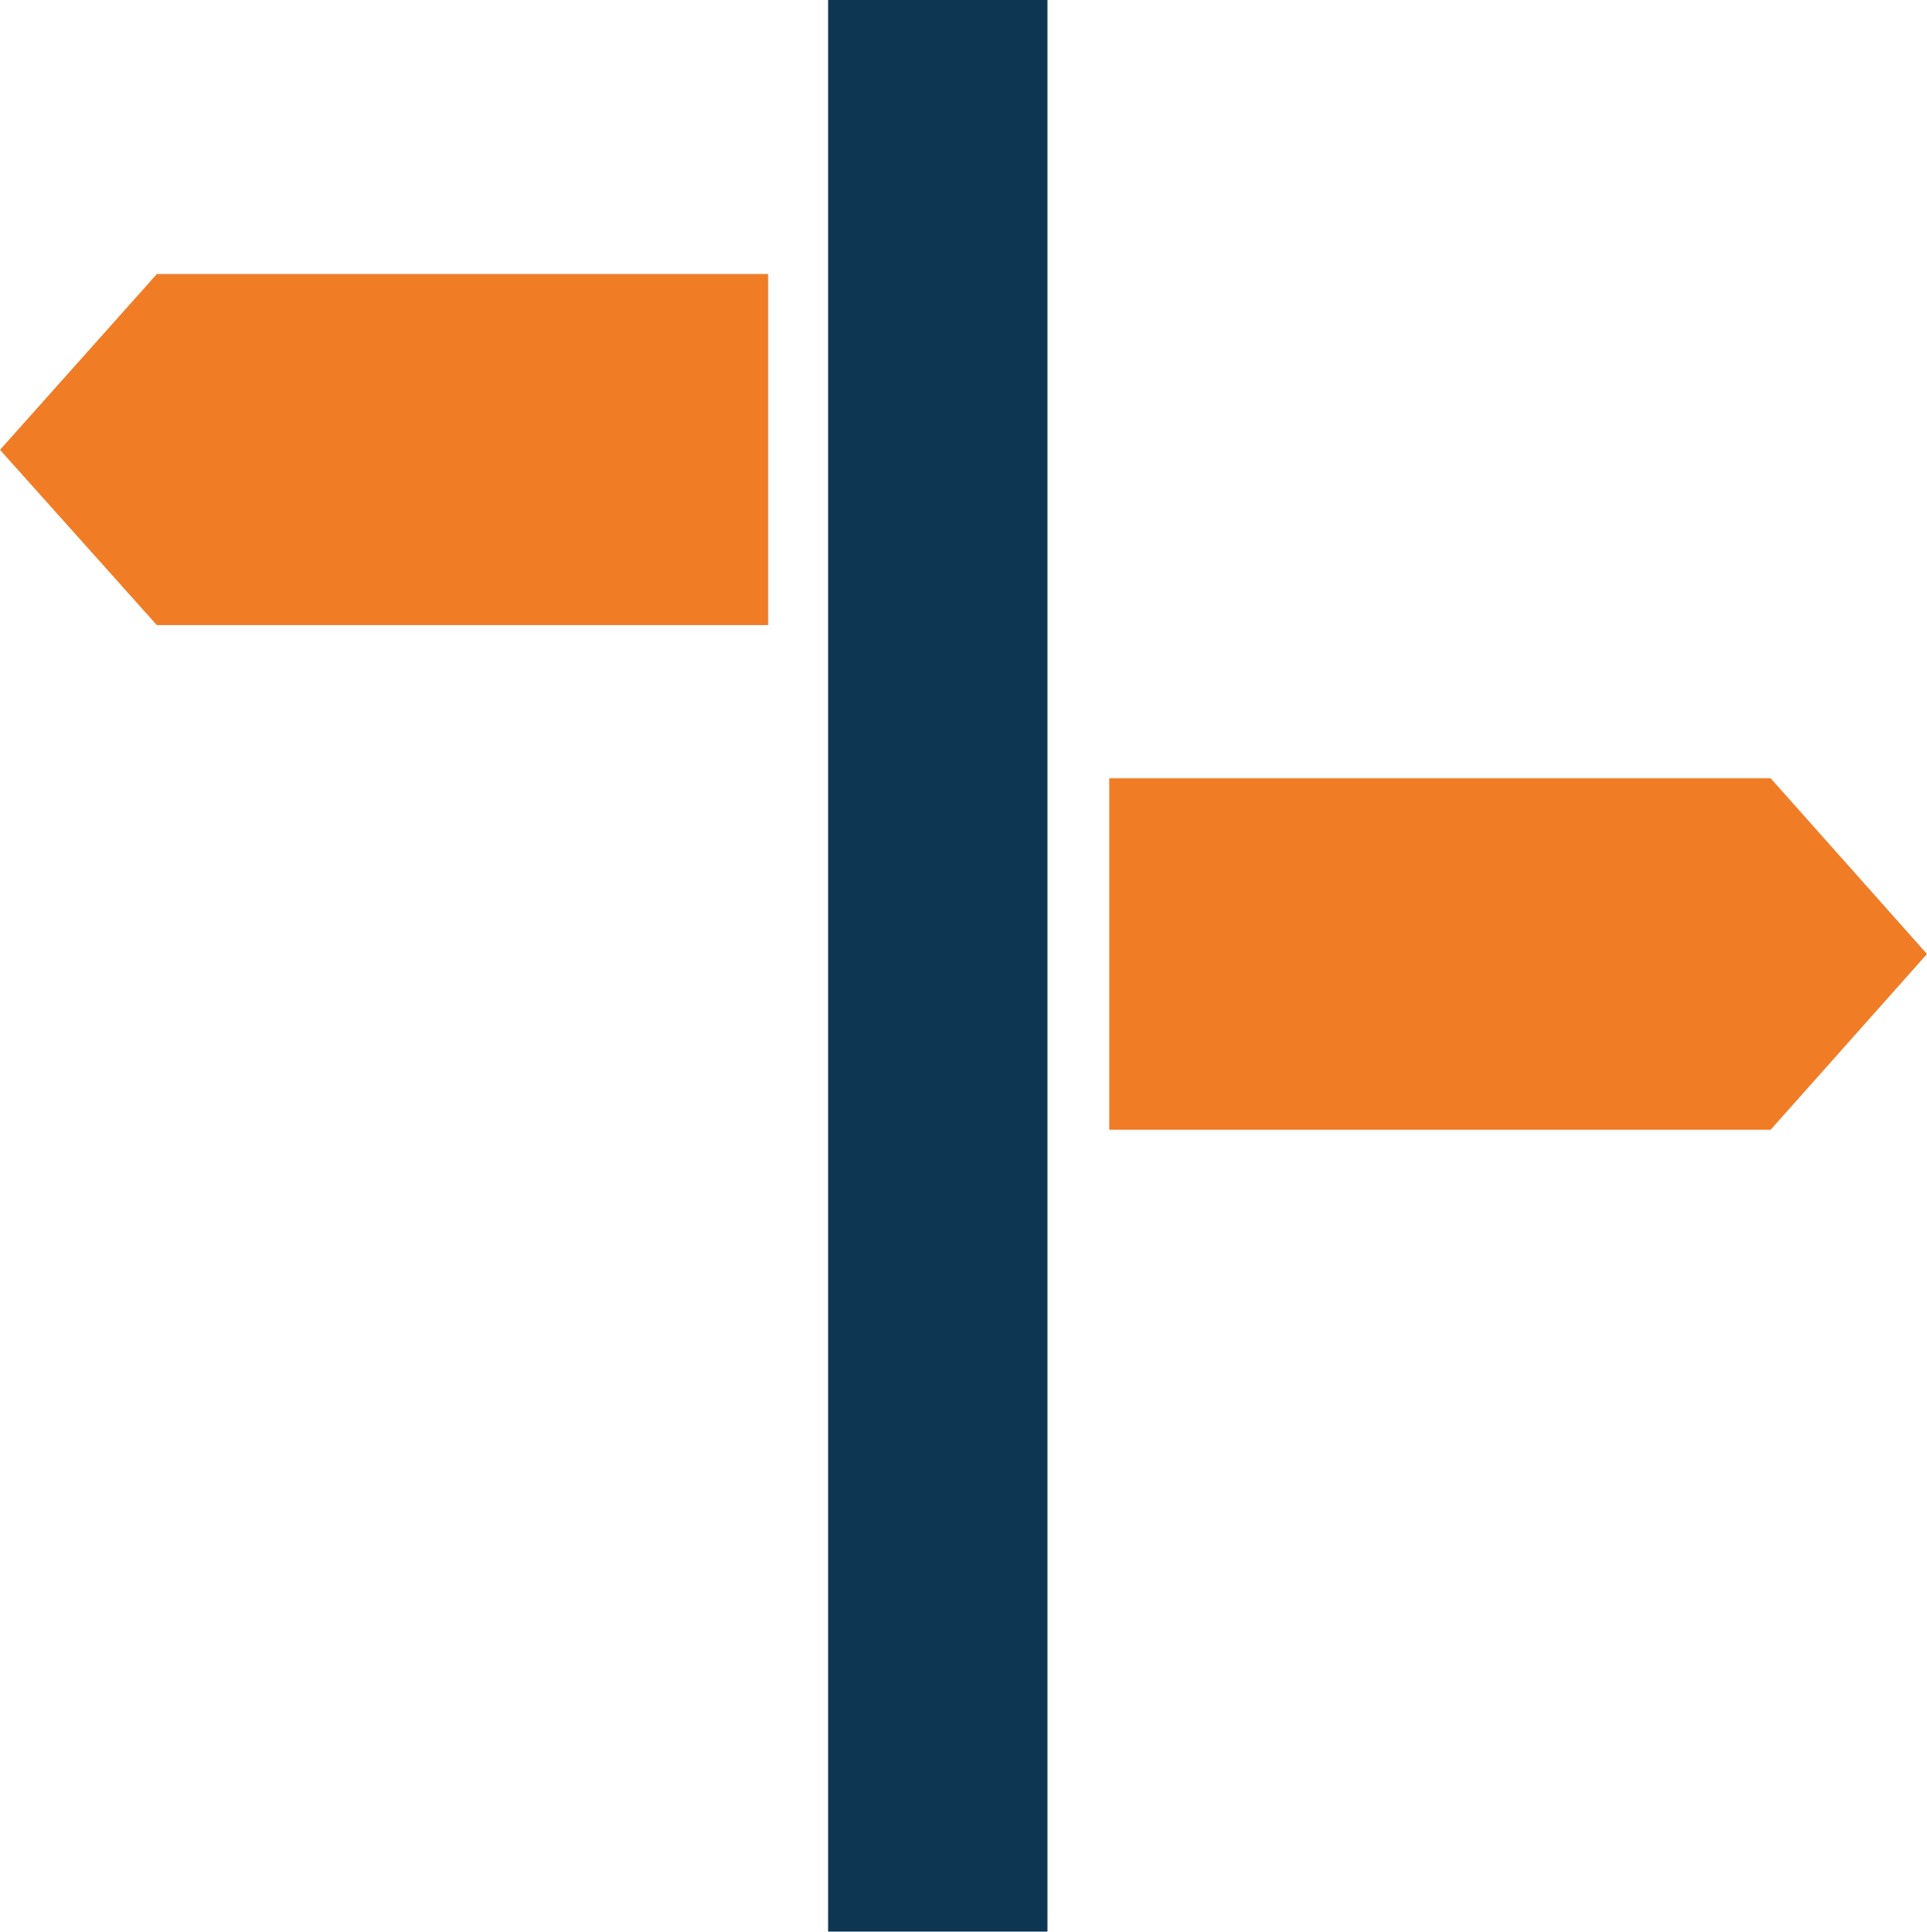
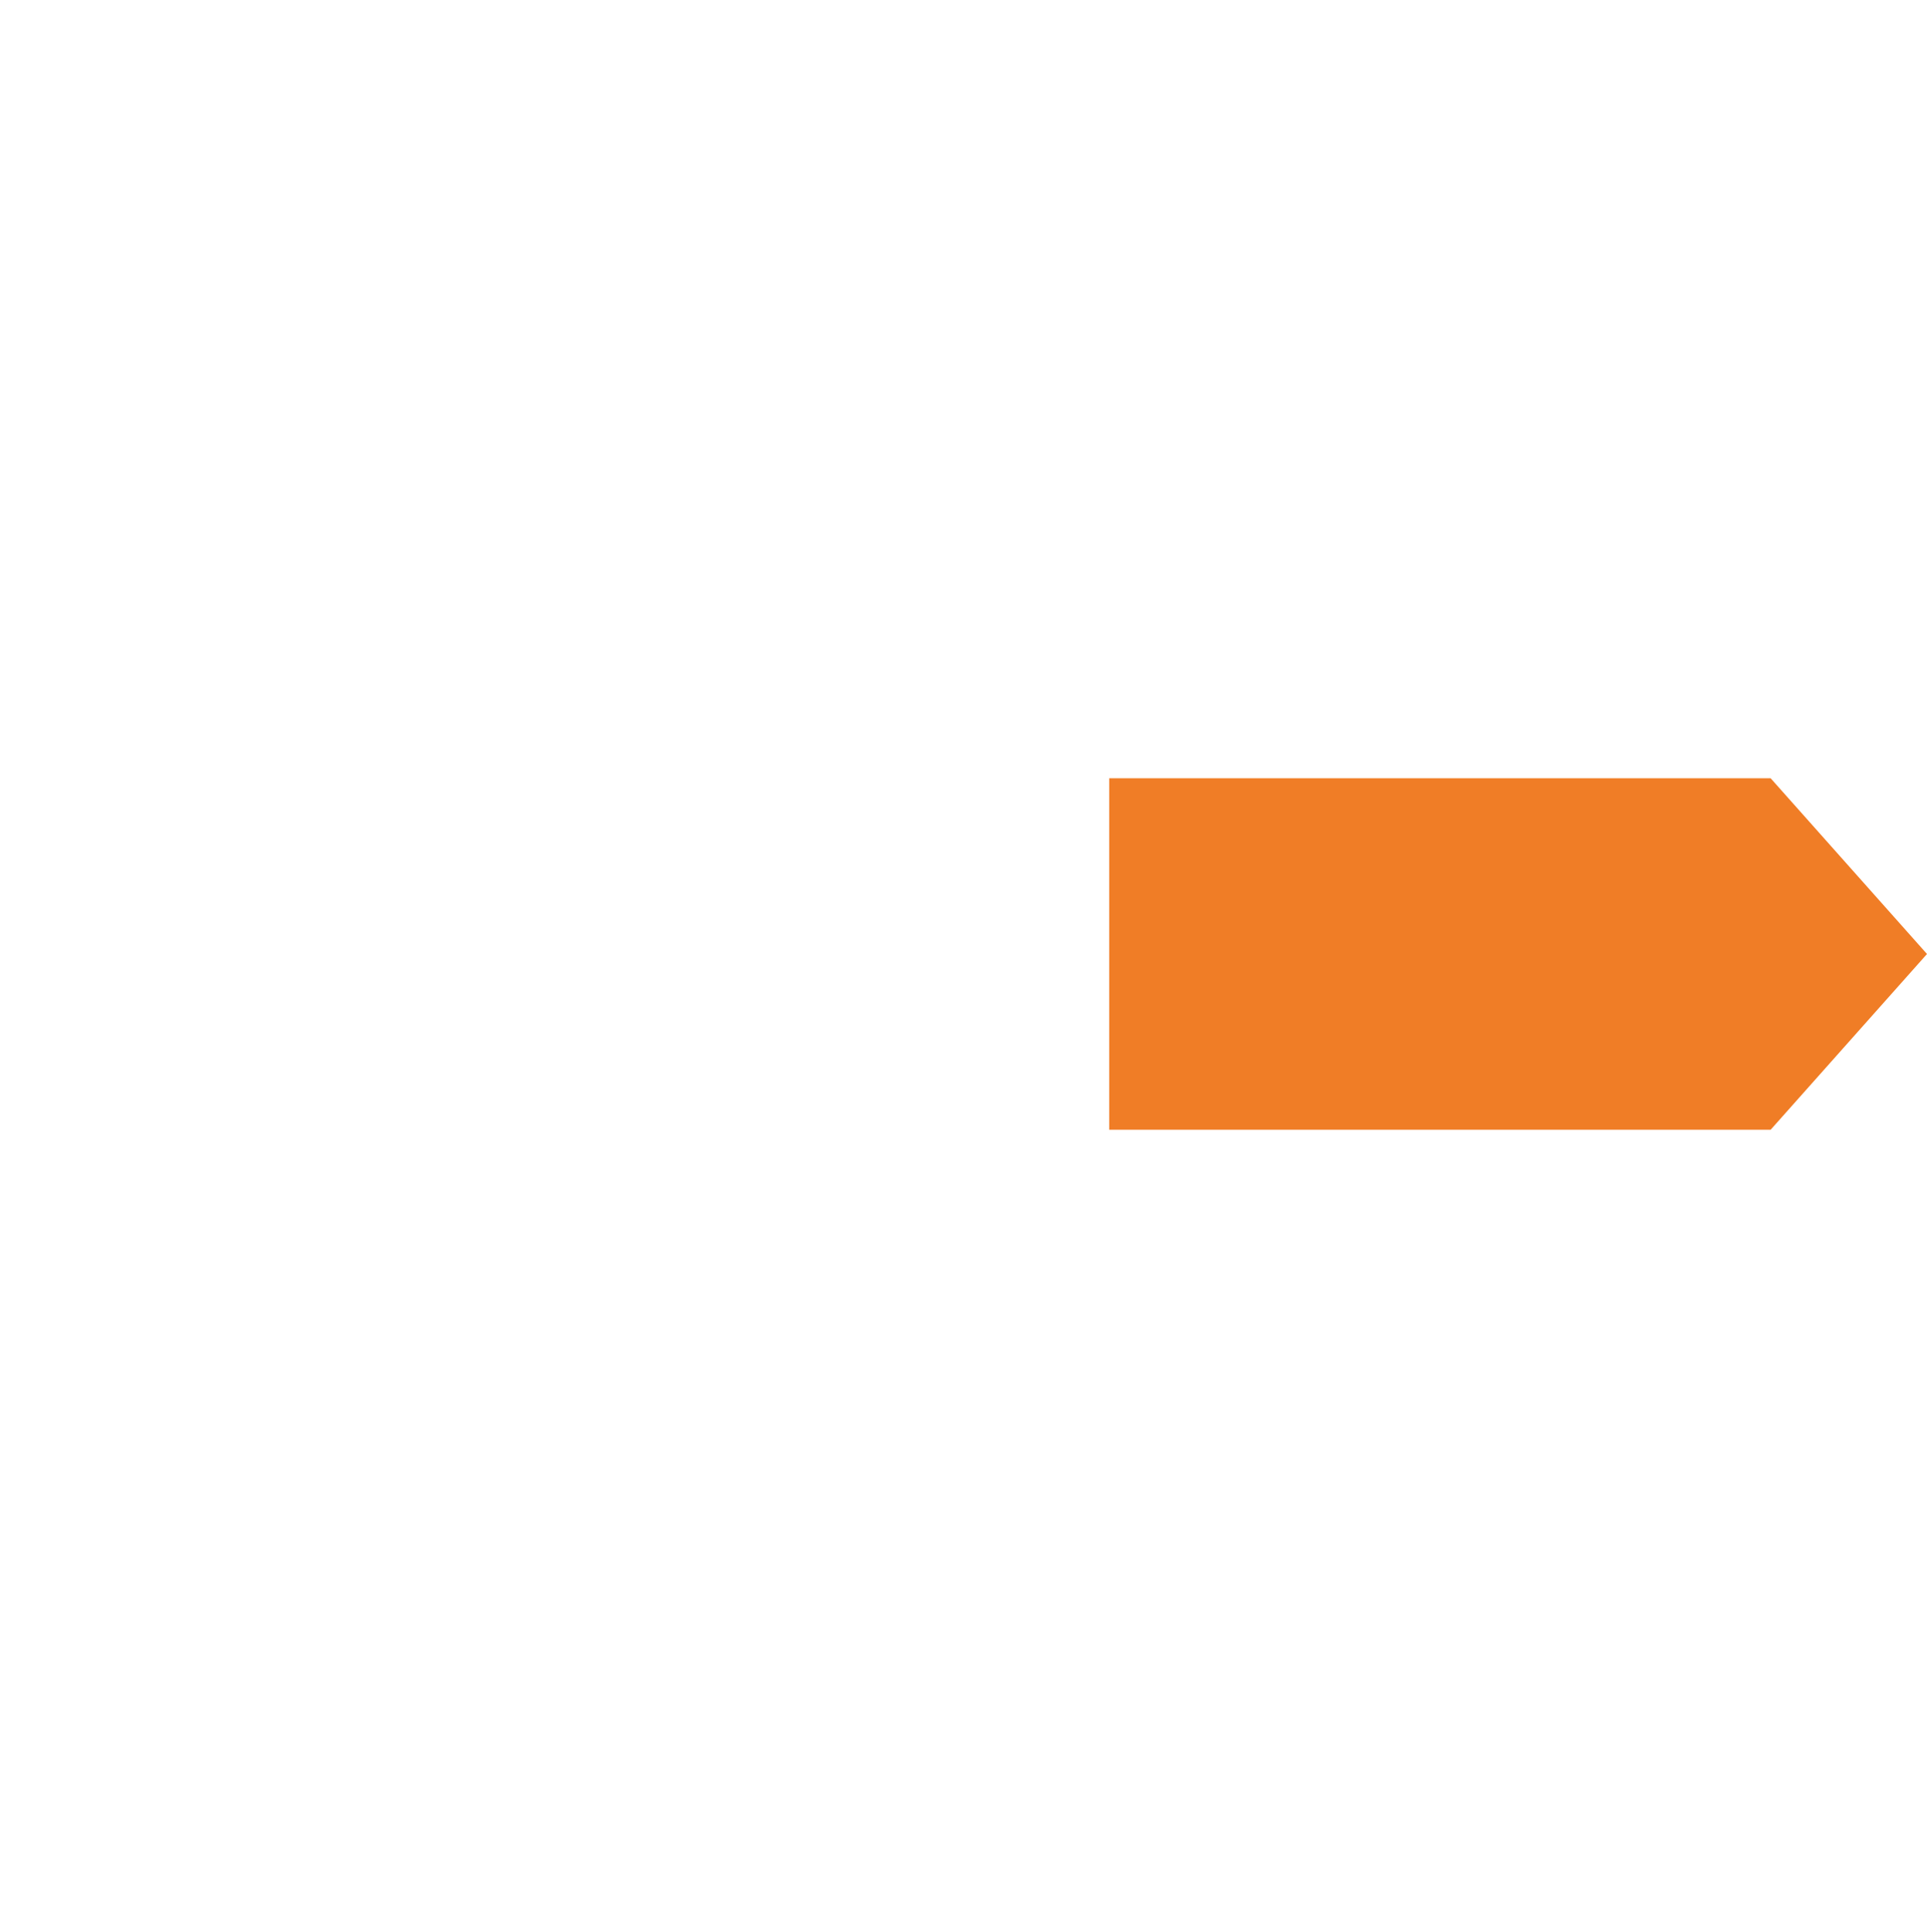
<svg xmlns="http://www.w3.org/2000/svg" viewBox="0 0 40.79 40.88">
  <defs>
    <style>.cls-1{fill:#f07d26;}.cls-2{fill:#0d3652;}</style>
  </defs>
  <g id="Layer_2" data-name="Layer 2">
    <g id="Layer_9" data-name="Layer 9">
      <path class="cls-1" d="M37.48,16.47h-14v7.44h14l3.31-3.72Z" />
-       <path class="cls-2" d="M17.53,0h4.64V40.88H17.53Z" />
-       <path class="cls-1" d="M0,9.52l3.32,3.71H16.26V5.8H3.32Z" />
    </g>
  </g>
</svg>